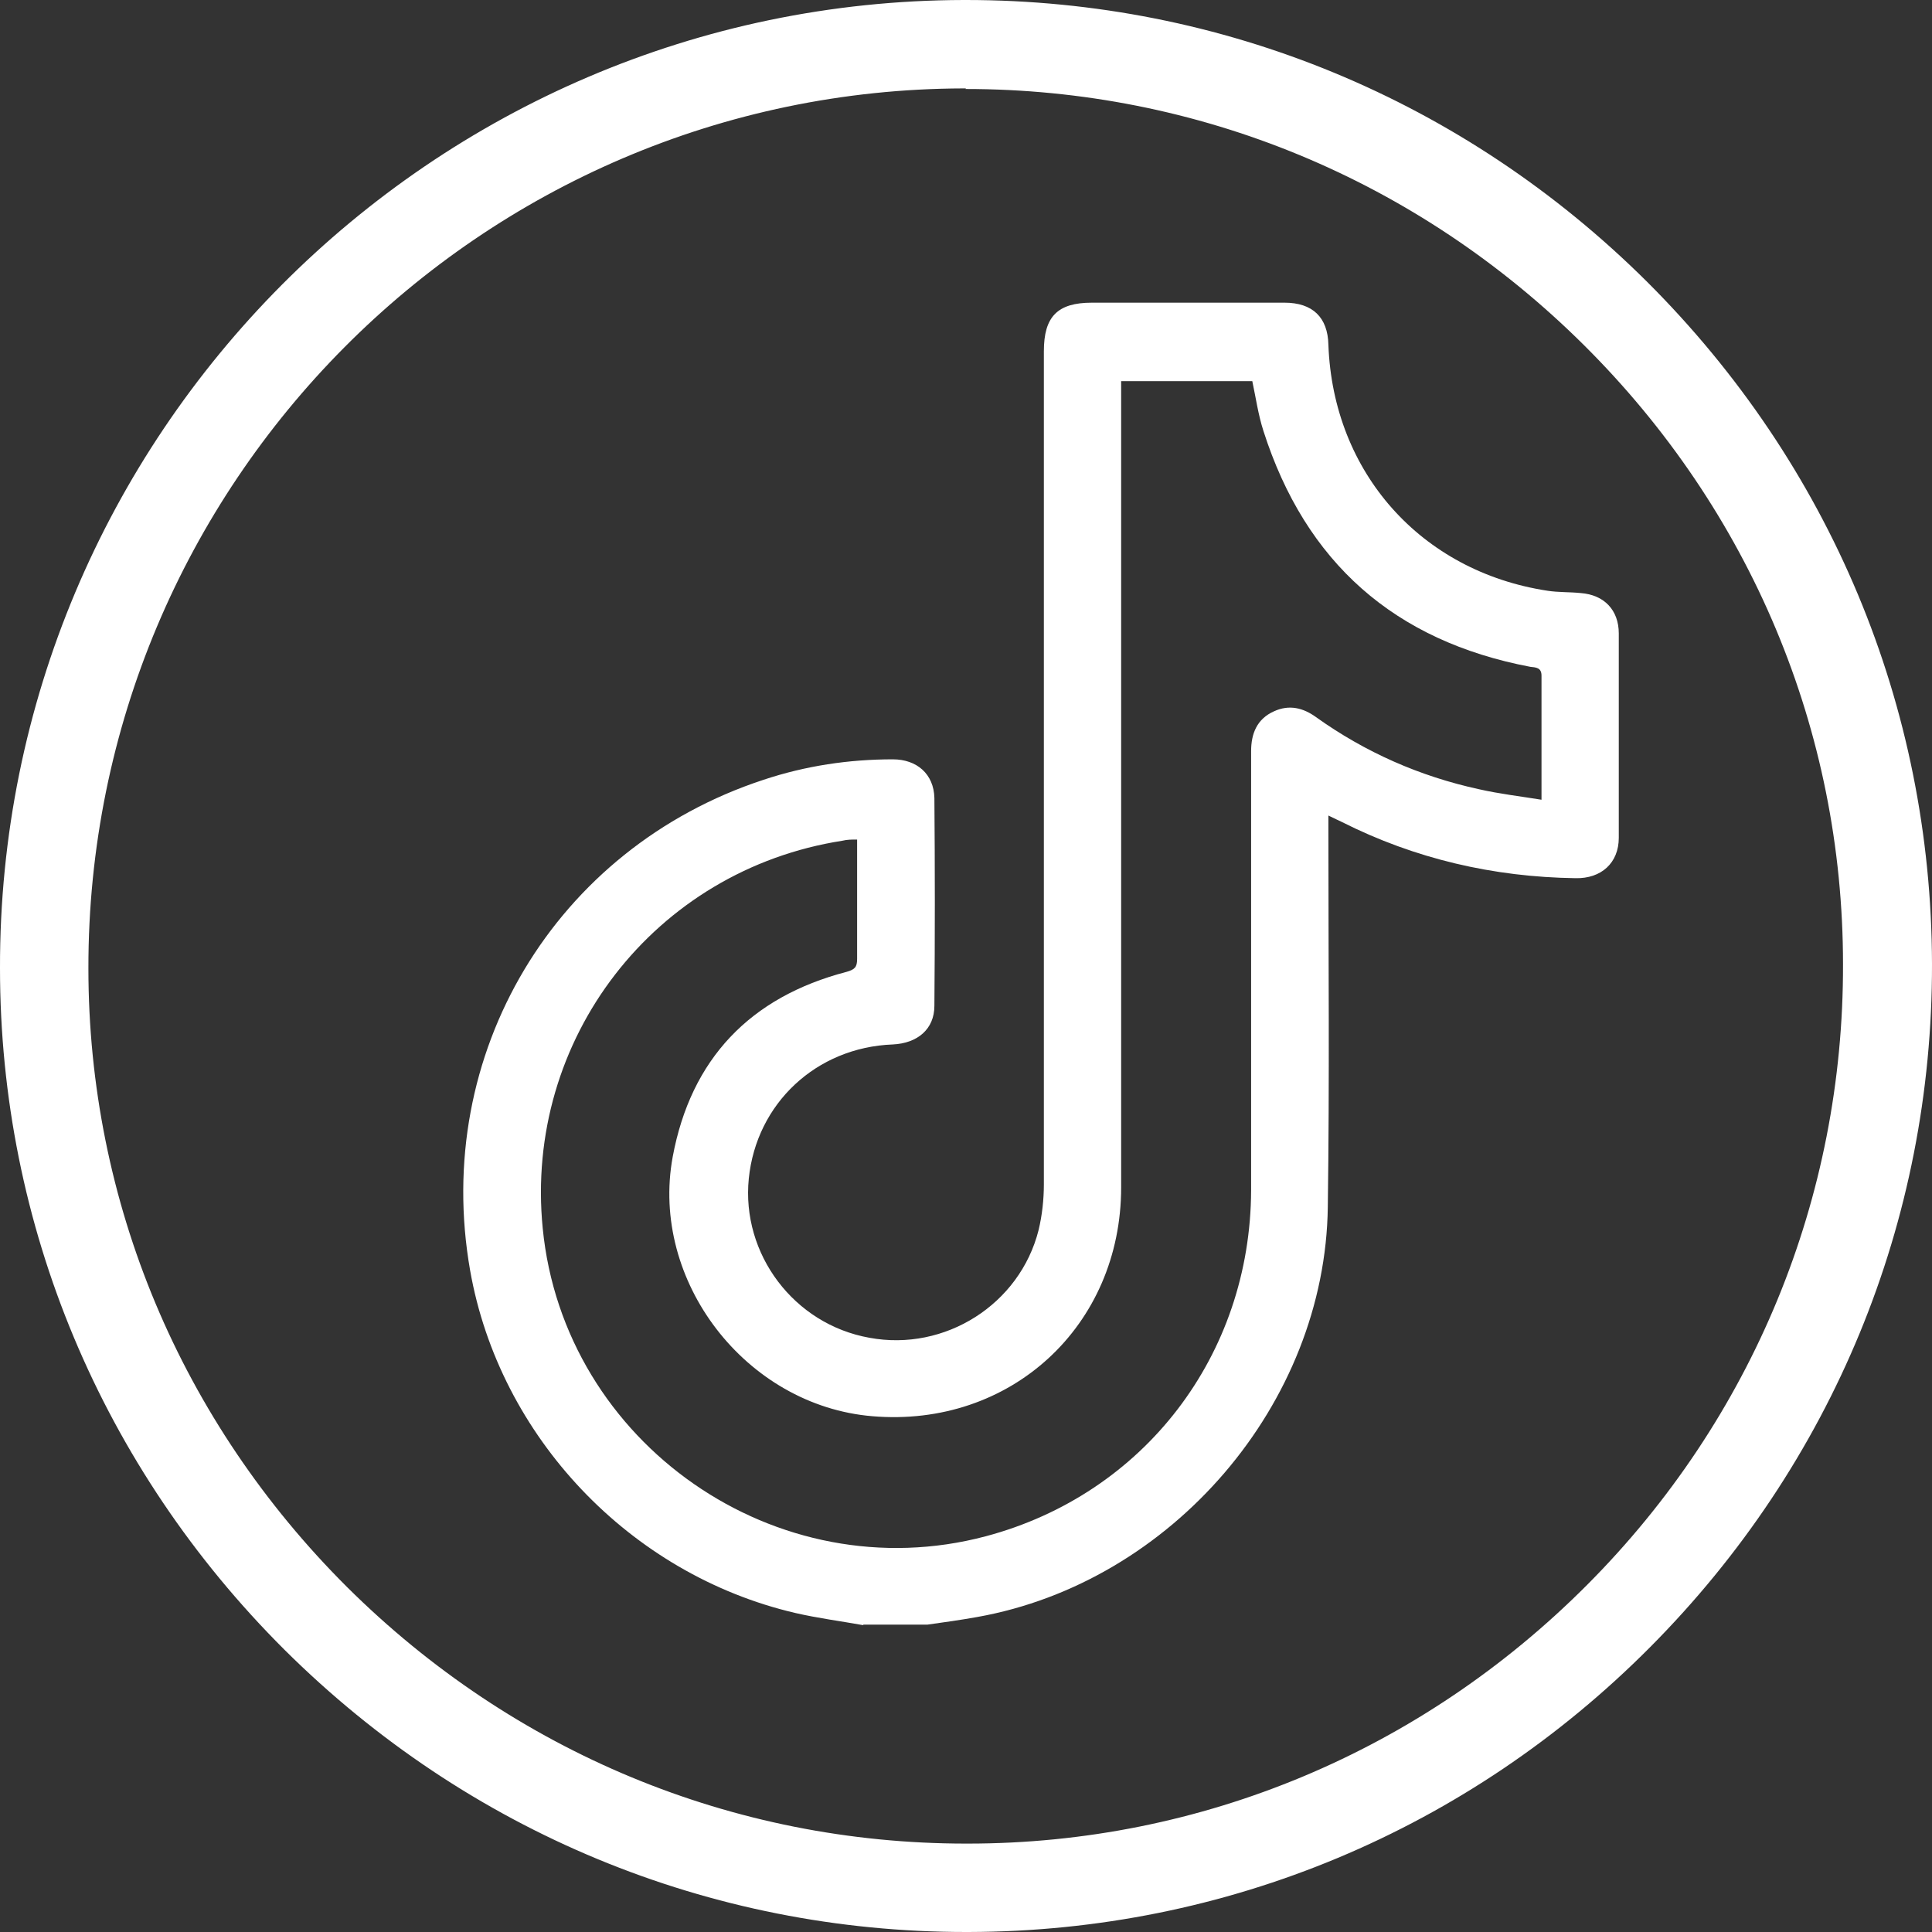
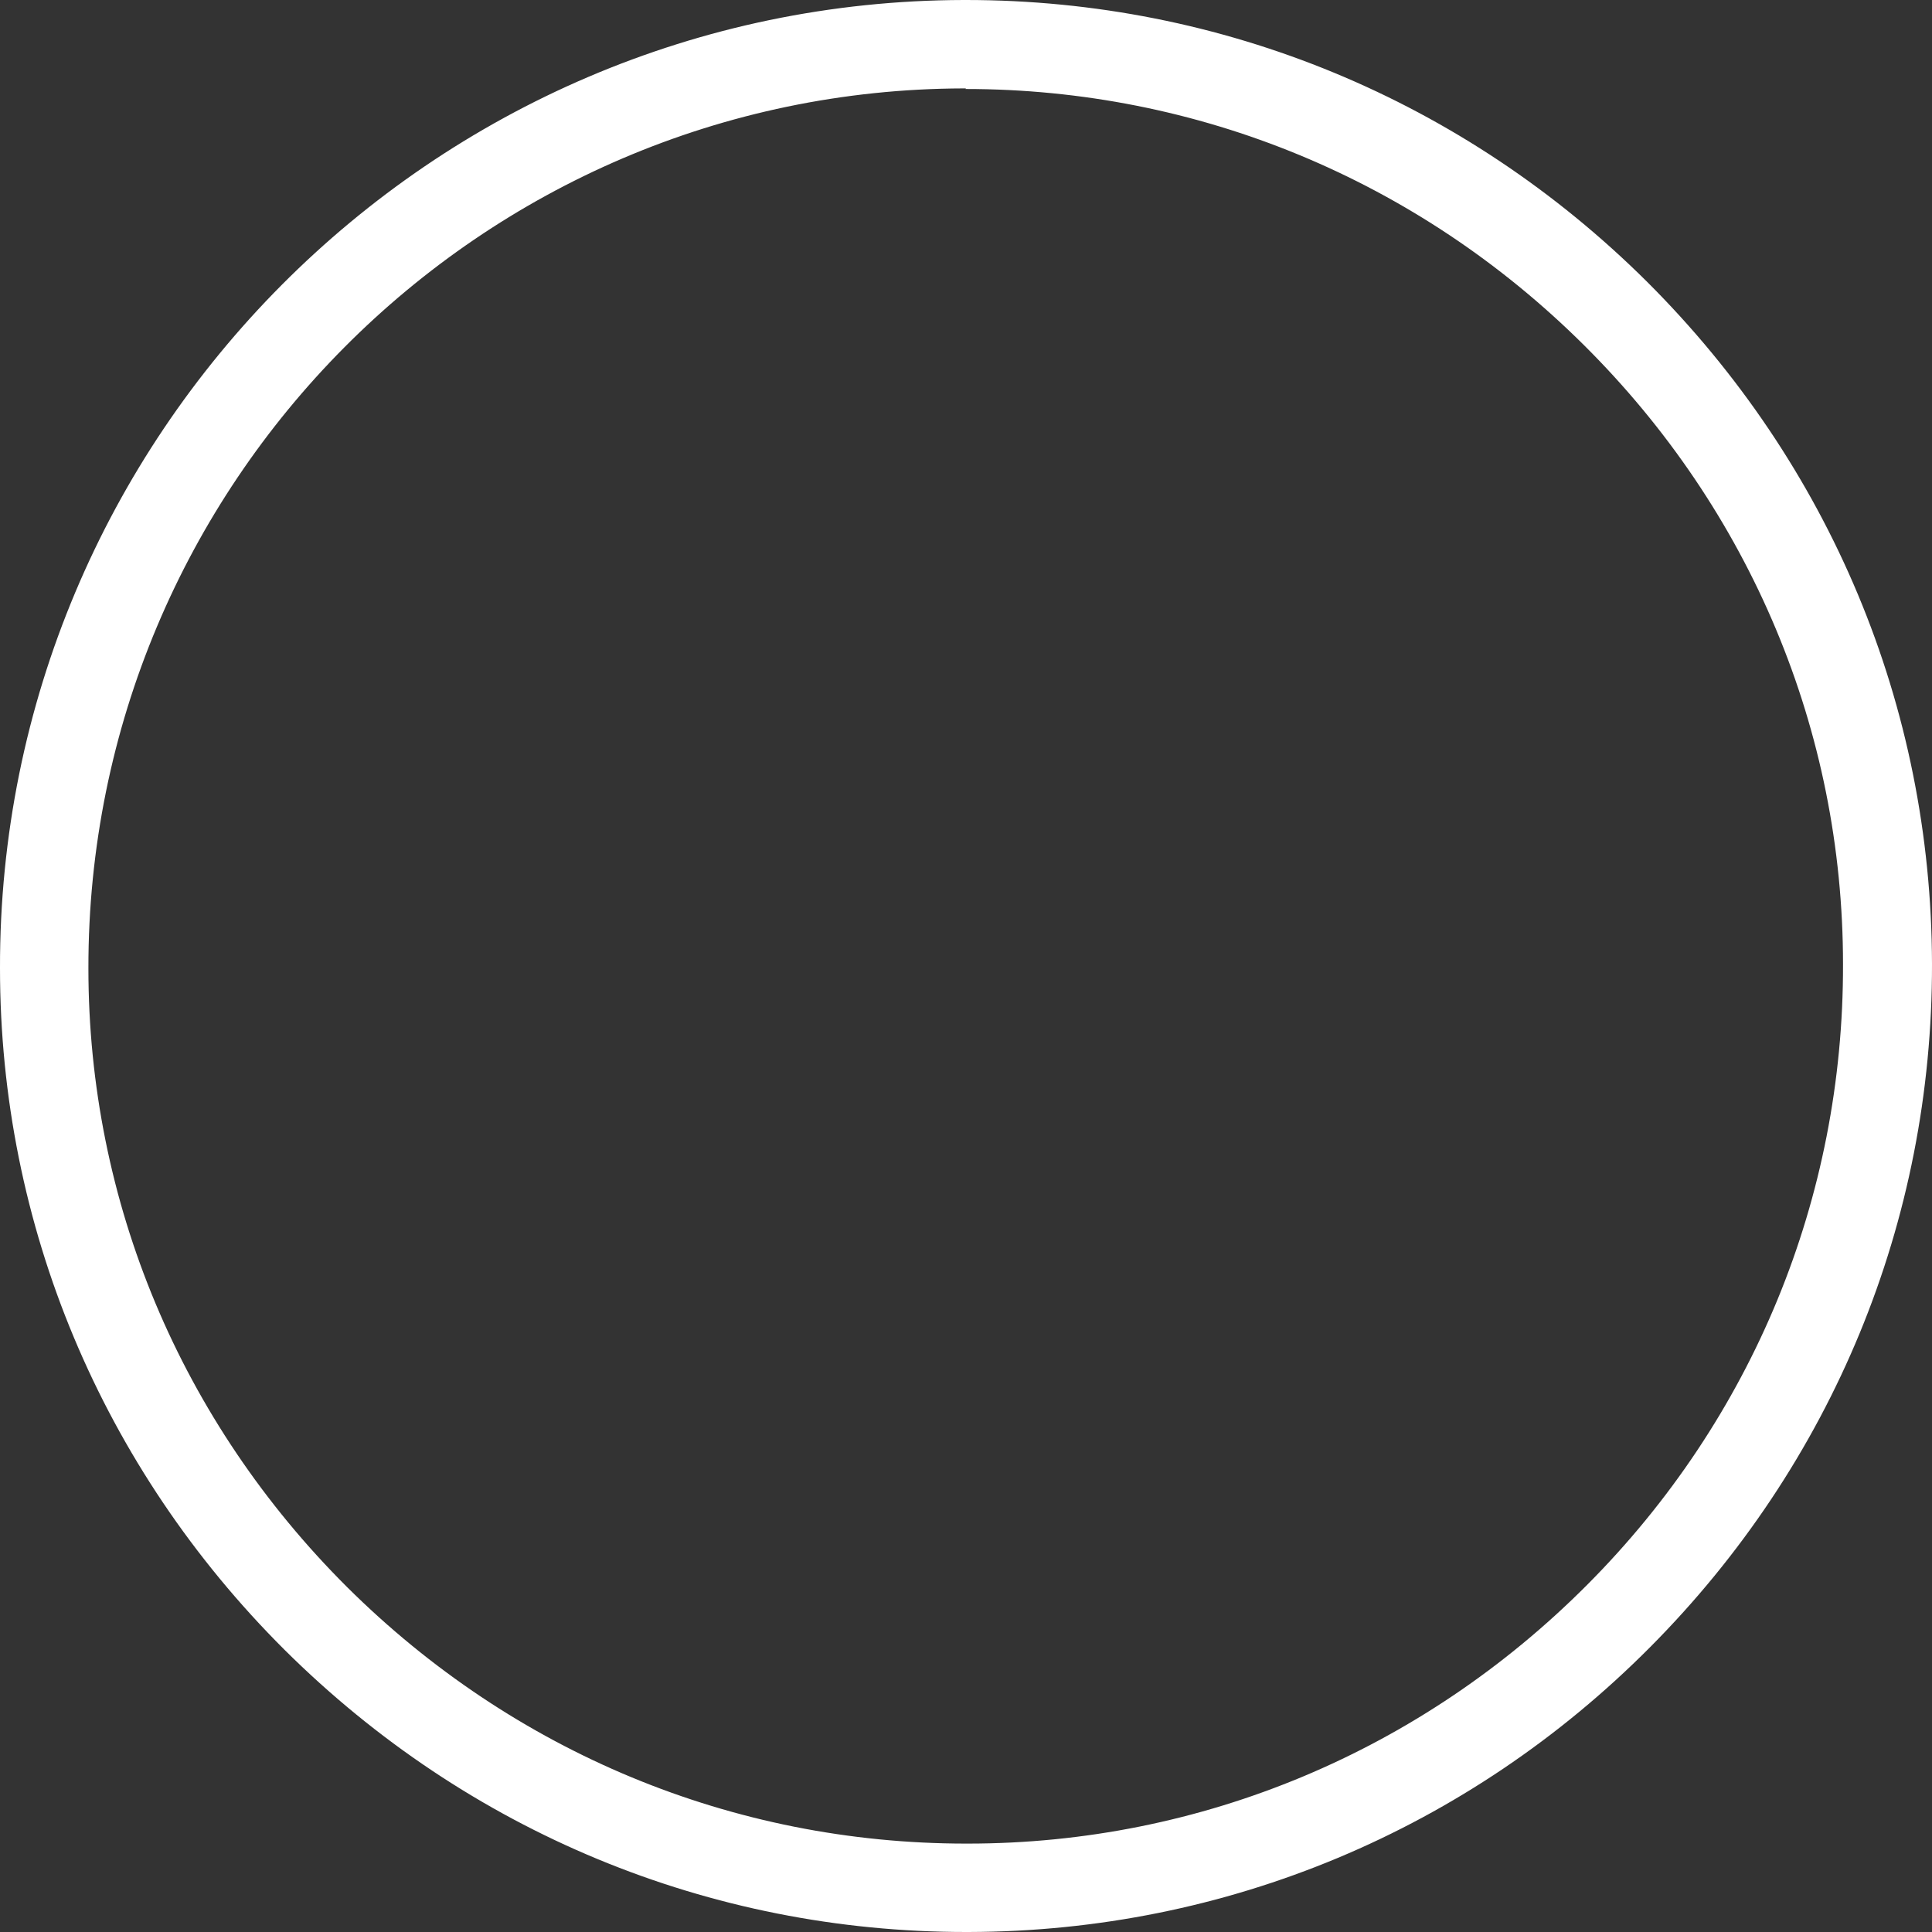
<svg xmlns="http://www.w3.org/2000/svg" id="Layer_1" viewBox="0 0 33 33">
  <rect x="0" y="0" width="33" height="33" fill="#333333" stroke="none" />
  <defs>
    <style>.cls-1{fill:#ffffff;stroke-width:0px;}</style>
  </defs>
  <path class="cls-1" d="M16.5,33c-4.38,0-8.51-1.71-11.64-4.82C1.74,25.07,0,20.93,0,16.54-.02,7.44,7.37.02,16.46,0h.04c4.38,0,8.51,1.71,11.63,4.81,3.13,3.12,4.86,7.25,4.87,11.65.01,4.4-1.7,8.54-4.81,11.67-3.11,3.13-7.25,4.86-11.64,4.87h0-.04ZM16.5,1.51h-.04c-8.26.02-14.96,6.76-14.95,15.03,0,3.99,1.58,7.74,4.42,10.57,2.84,2.82,6.59,4.38,10.57,4.38h.03c3.99,0,7.75-1.58,10.58-4.42,2.83-2.84,4.38-6.61,4.37-10.6,0-3.99-1.58-7.75-4.43-10.58-2.84-2.82-6.59-4.37-10.56-4.37Z" />
-   <path class="cls-1" d="M14.75,27.76c-.39-.07-.78-.12-1.17-.21-2.82-.66-5.05-3.01-5.55-5.85-.65-3.7,1.45-7.21,5.01-8.38.72-.24,1.46-.35,2.21-.35.41,0,.7.25.71.66.01,1.18.01,2.37,0,3.55,0,.4-.29.64-.71.66-1.31.05-2.33,1.01-2.46,2.29-.13,1.29.77,2.49,2.06,2.72,1.29.24,2.57-.57,2.89-1.84.06-.25.09-.52.09-.78,0-4.74,0-9.49,0-14.23,0-.59.23-.83.82-.83,1.1,0,2.19,0,3.29,0,.48,0,.74.25.75.72.08,2.18,1.58,3.87,3.74,4.2.19.03.38.02.57.04.4.03.65.29.65.69,0,1.16,0,2.32,0,3.49,0,.43-.3.7-.74.69-1.4-.02-2.74-.33-3.99-.96-.06-.03-.13-.06-.23-.11,0,.11,0,.2,0,.28,0,2.13.02,4.27-.01,6.4-.04,3.37-2.67,6.42-5.99,7.01-.28.05-.56.09-.85.13h-1.1ZM14.65,14.34c-.1,0-.18,0-.26.02-3.21.5-5.44,3.39-5.12,6.62.36,3.68,4,6.21,7.57,5.26,2.7-.72,4.52-3.09,4.53-5.91,0-1.46,0-2.93,0-4.39,0-1.04,0-2.07,0-3.11,0-.3.1-.55.39-.68.26-.12.5-.06.72.1.84.6,1.77,1.01,2.78,1.23.35.08.7.12,1.07.18,0-.74,0-1.43,0-2.12,0-.14-.1-.14-.19-.15-2.32-.44-3.84-1.78-4.56-4.03-.09-.28-.13-.57-.19-.85h-2.24c0,.1,0,.19,0,.27,0,4.5,0,9,0,13.5,0,2.37-1.89,4.11-4.25,3.91-2.16-.18-3.8-2.31-3.41-4.43.31-1.67,1.32-2.73,2.97-3.16.14-.04.18-.08.18-.22,0-.23,0-.46,0-.68,0-.45,0-.89,0-1.36Z" />
</svg>